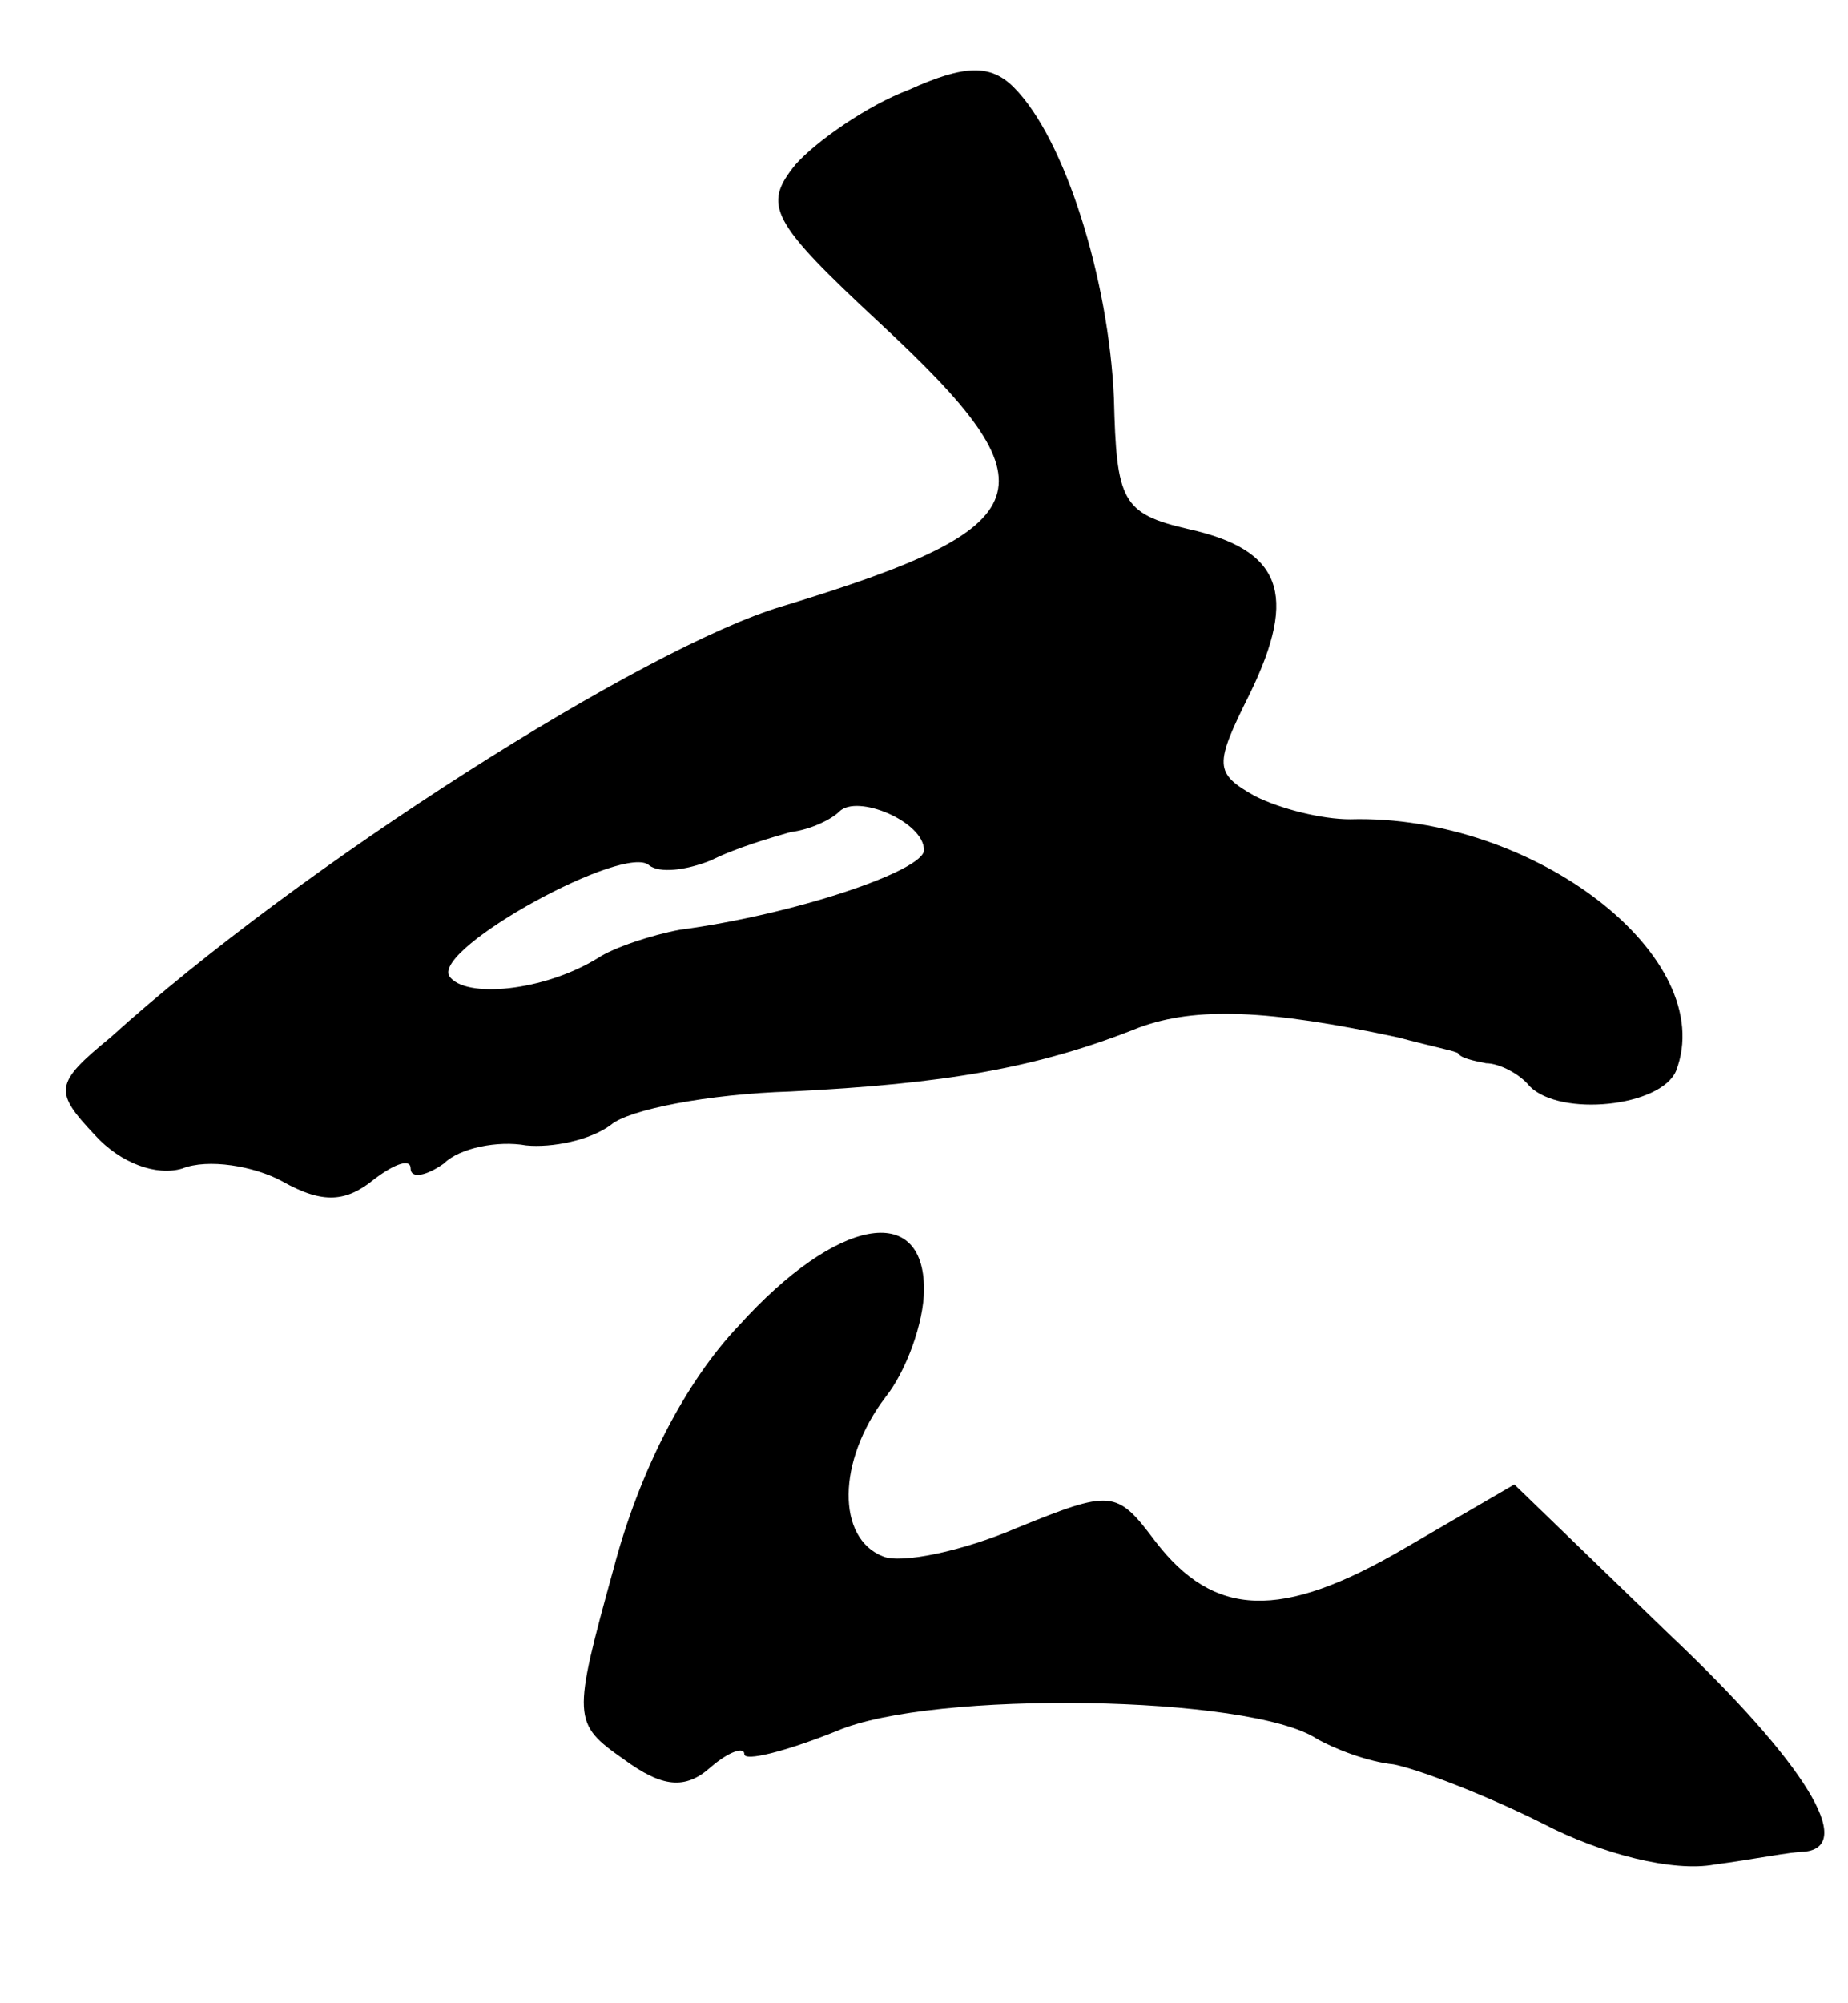
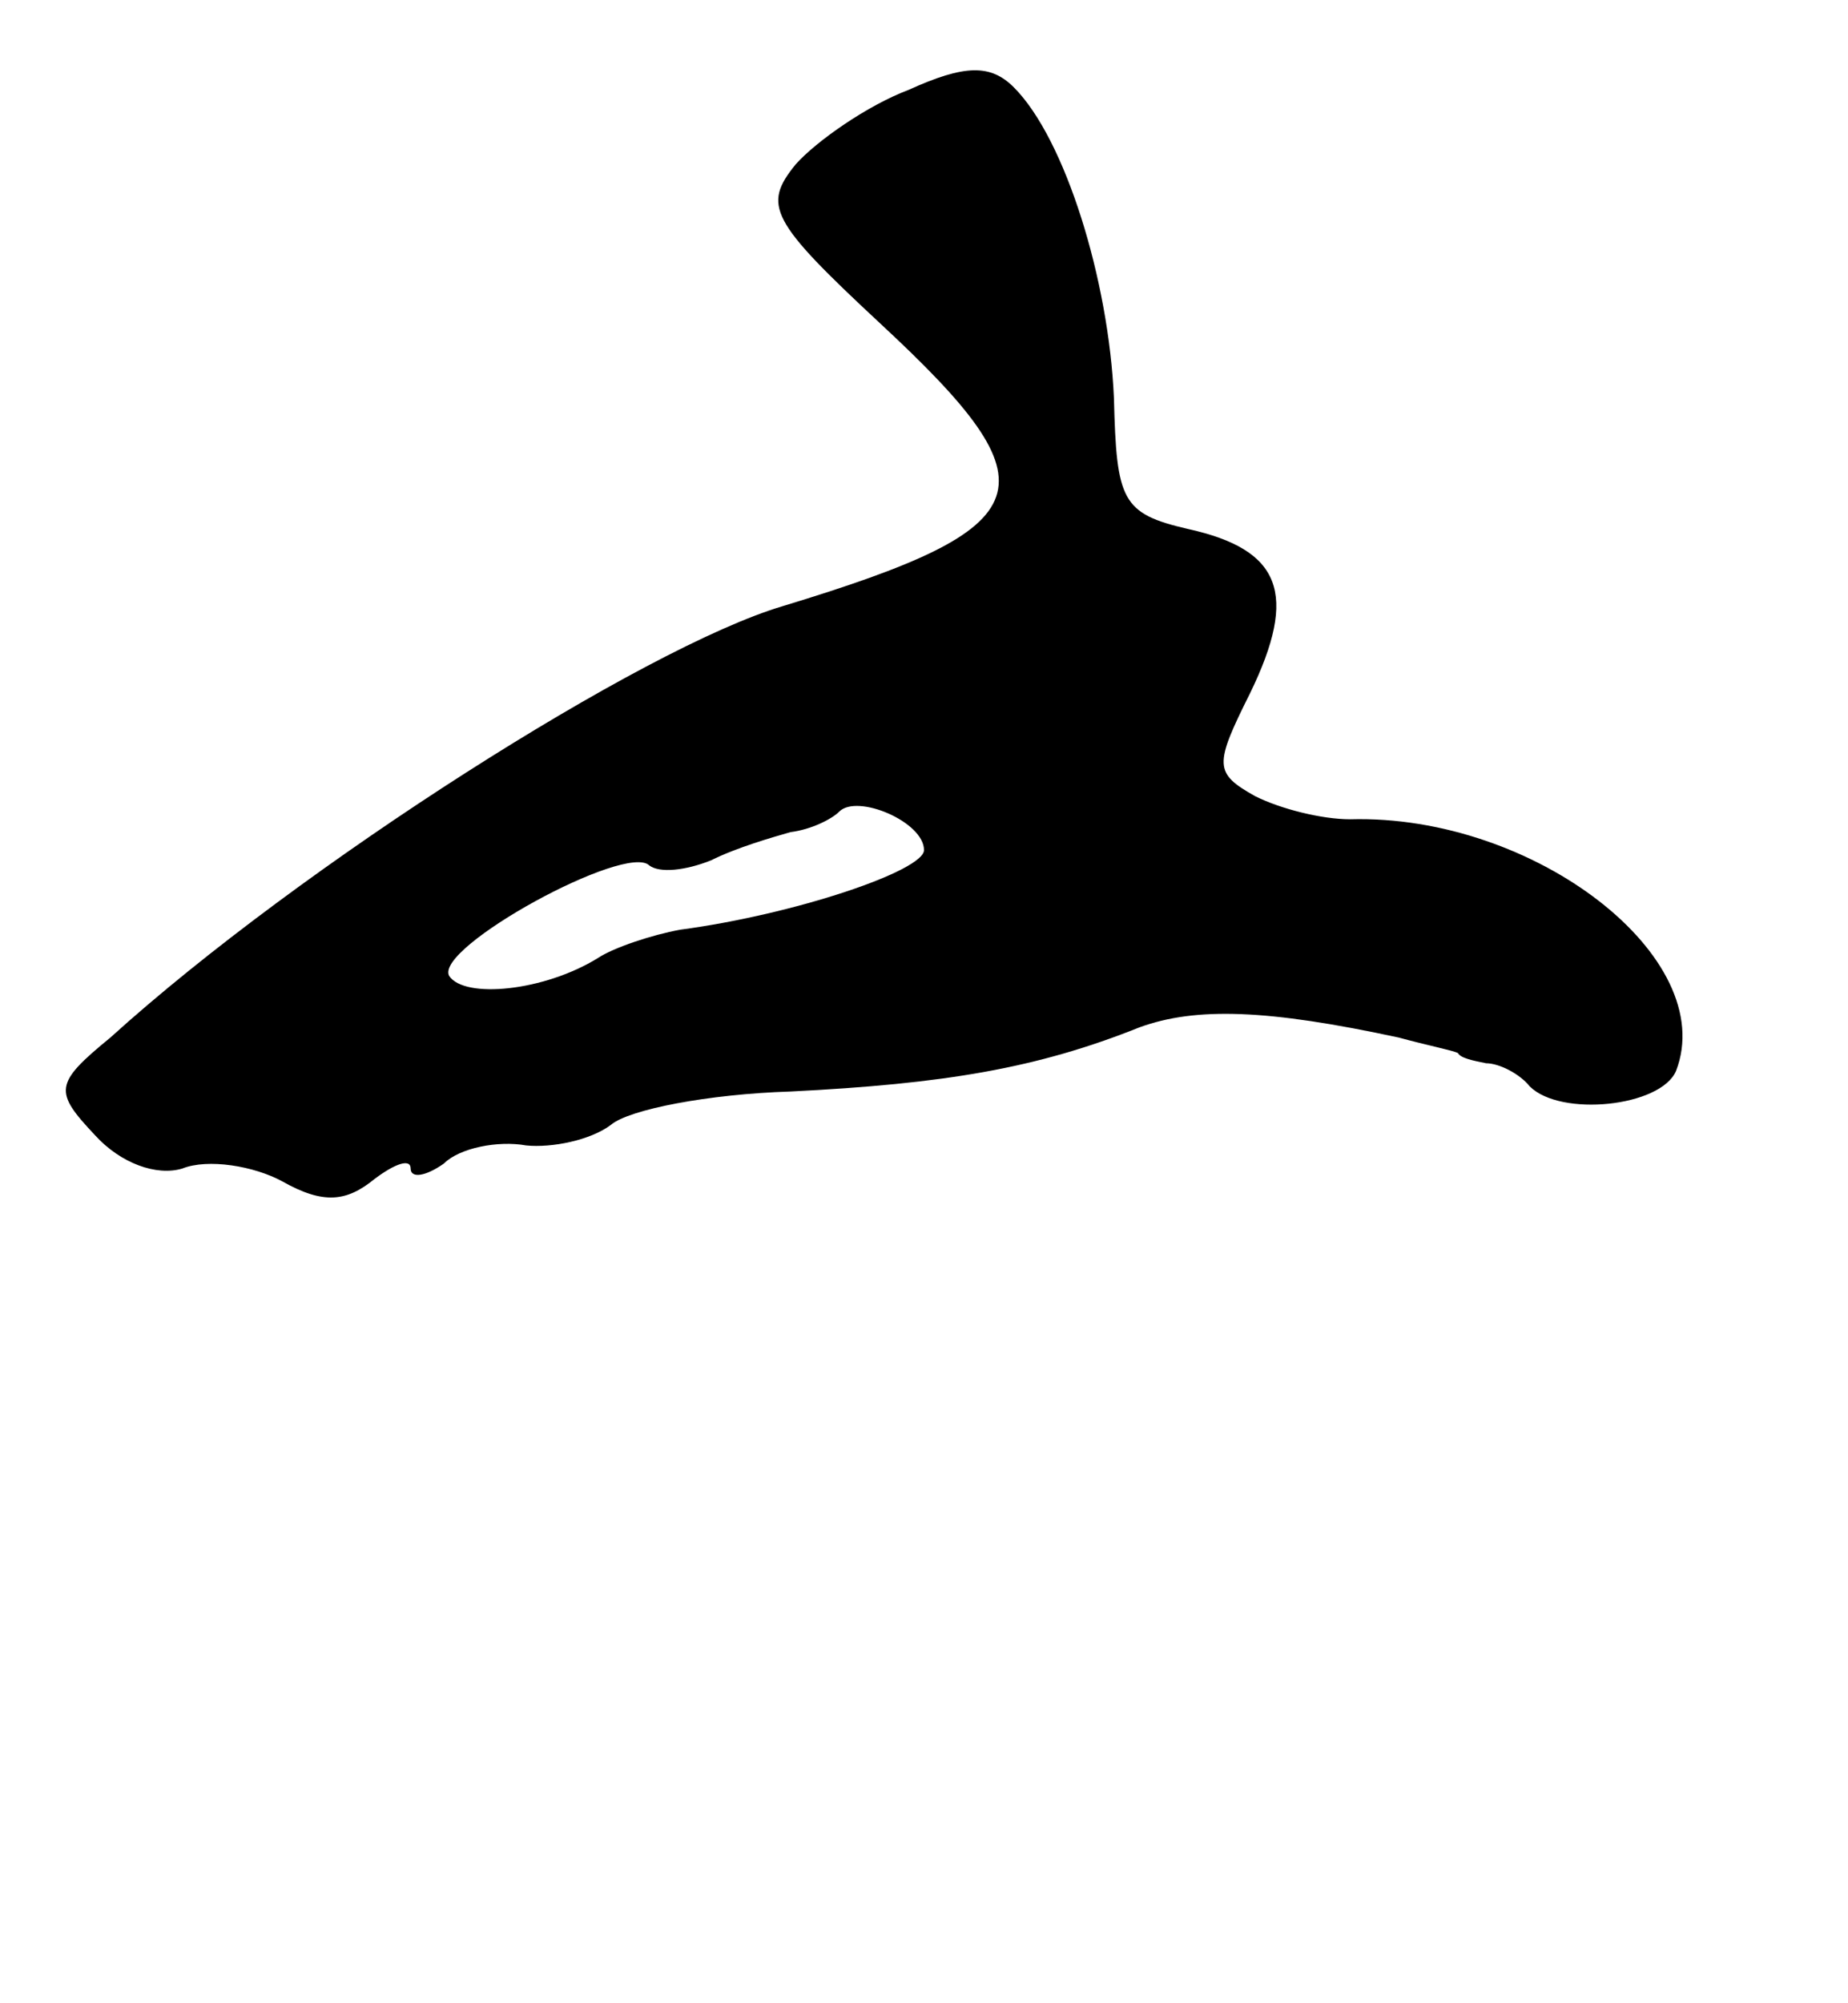
<svg xmlns="http://www.w3.org/2000/svg" version="1.0" width="72pt" height="78pt" viewBox="0 0 72 78" preserveAspectRatio="xMidYMid meet">
  <g transform="translate(0,78) scale(0.1,-0.1)" fill="#000000" stroke="none">
    <path d="M354 745 c-16 -6 -36 -20 -44 -29 -13 -16 -10 -22 33 -62 69 -64 64 -79 -38 -110 -54 -16 -188 -101 -262 -168 -22 -18 -22 -21 -6 -38 10 -11 24 -16 34 -13 10 4 28 1 39 -5 16 -9 25 -8 36 1 8 6 14 8 14 4 0 -4 6 -3 13 2 6 6 21 9 32 7 10 -1 25 2 33 8 7 6 38 12 70 13 60 3 96 9 136 25 22 8 50 7 101 -4 11 -3 21 -5 23 -6 1 -2 6 -3 11 -4 5 0 13 -4 17 -9 12 -12 51 -8 57 6 17 44 -55 100 -127 98 -11 0 -27 4 -37 9 -16 9 -16 12 -2 40 19 39 12 56 -24 64 -26 6 -28 11 -29 51 -2 46 -19 101 -39 121 -9 9 -19 9 -41 -1z m6 -296 c0 -8 -50 -25 -95 -31 -11 -2 -26 -7 -32 -11 -21 -13 -52 -16 -58 -7 -6 11 69 52 78 43 4 -3 14 -2 24 2 10 5 24 9 31 11 8 1 16 5 19 8 7 7 33 -4 33 -15z" />
-     <path d="M288 264 c-21 -22 -39 -57 -49 -95 -16 -58 -16 -60 4 -74 15 -11 24 -12 34 -3 7 6 13 8 13 5 0 -3 16 1 36 9 37 16 161 14 187 -3 7 -4 20 -9 30 -10 10 -2 36 -12 58 -23 23 -12 51 -19 67 -16 15 2 30 5 35 5 20 2 1 34 -53 85 l-60 58 -43 -25 c-48 -28 -74 -27 -97 3 -15 20 -17 20 -54 5 -21 -9 -45 -14 -52 -11 -18 7 -18 37 1 62 8 10 15 29 15 42 0 34 -34 28 -72 -14z" />
  </g>
</svg>